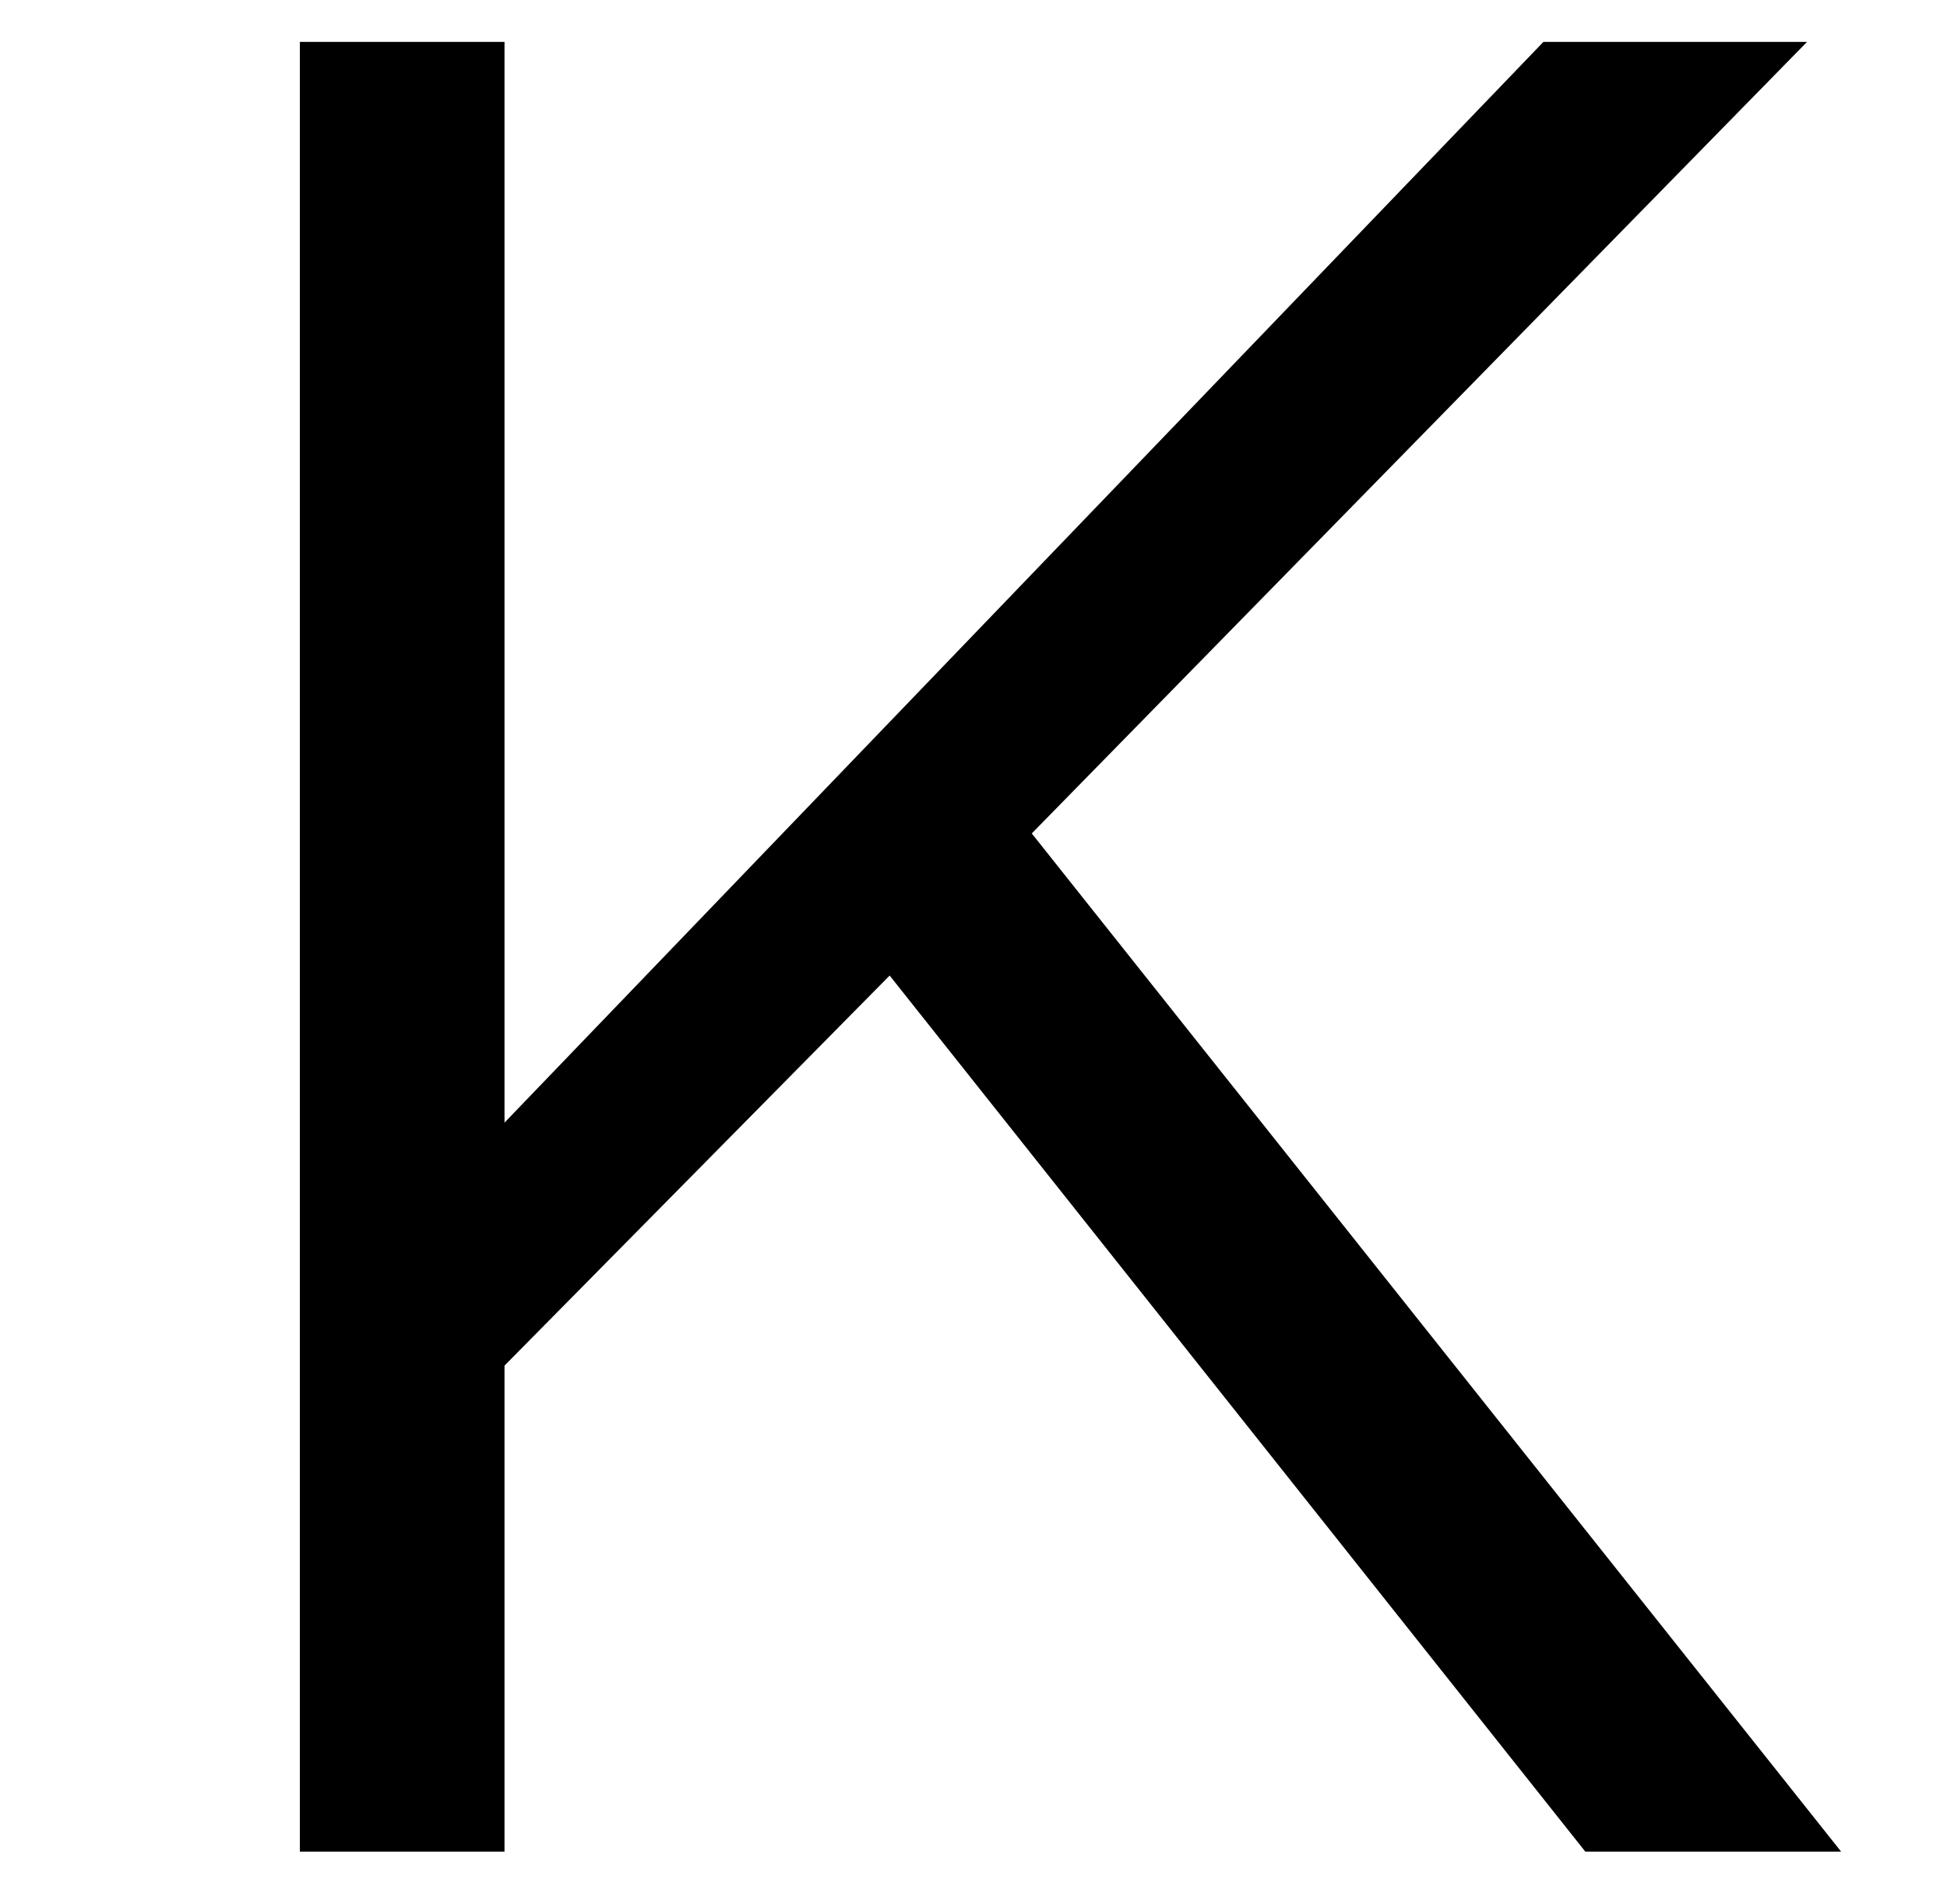
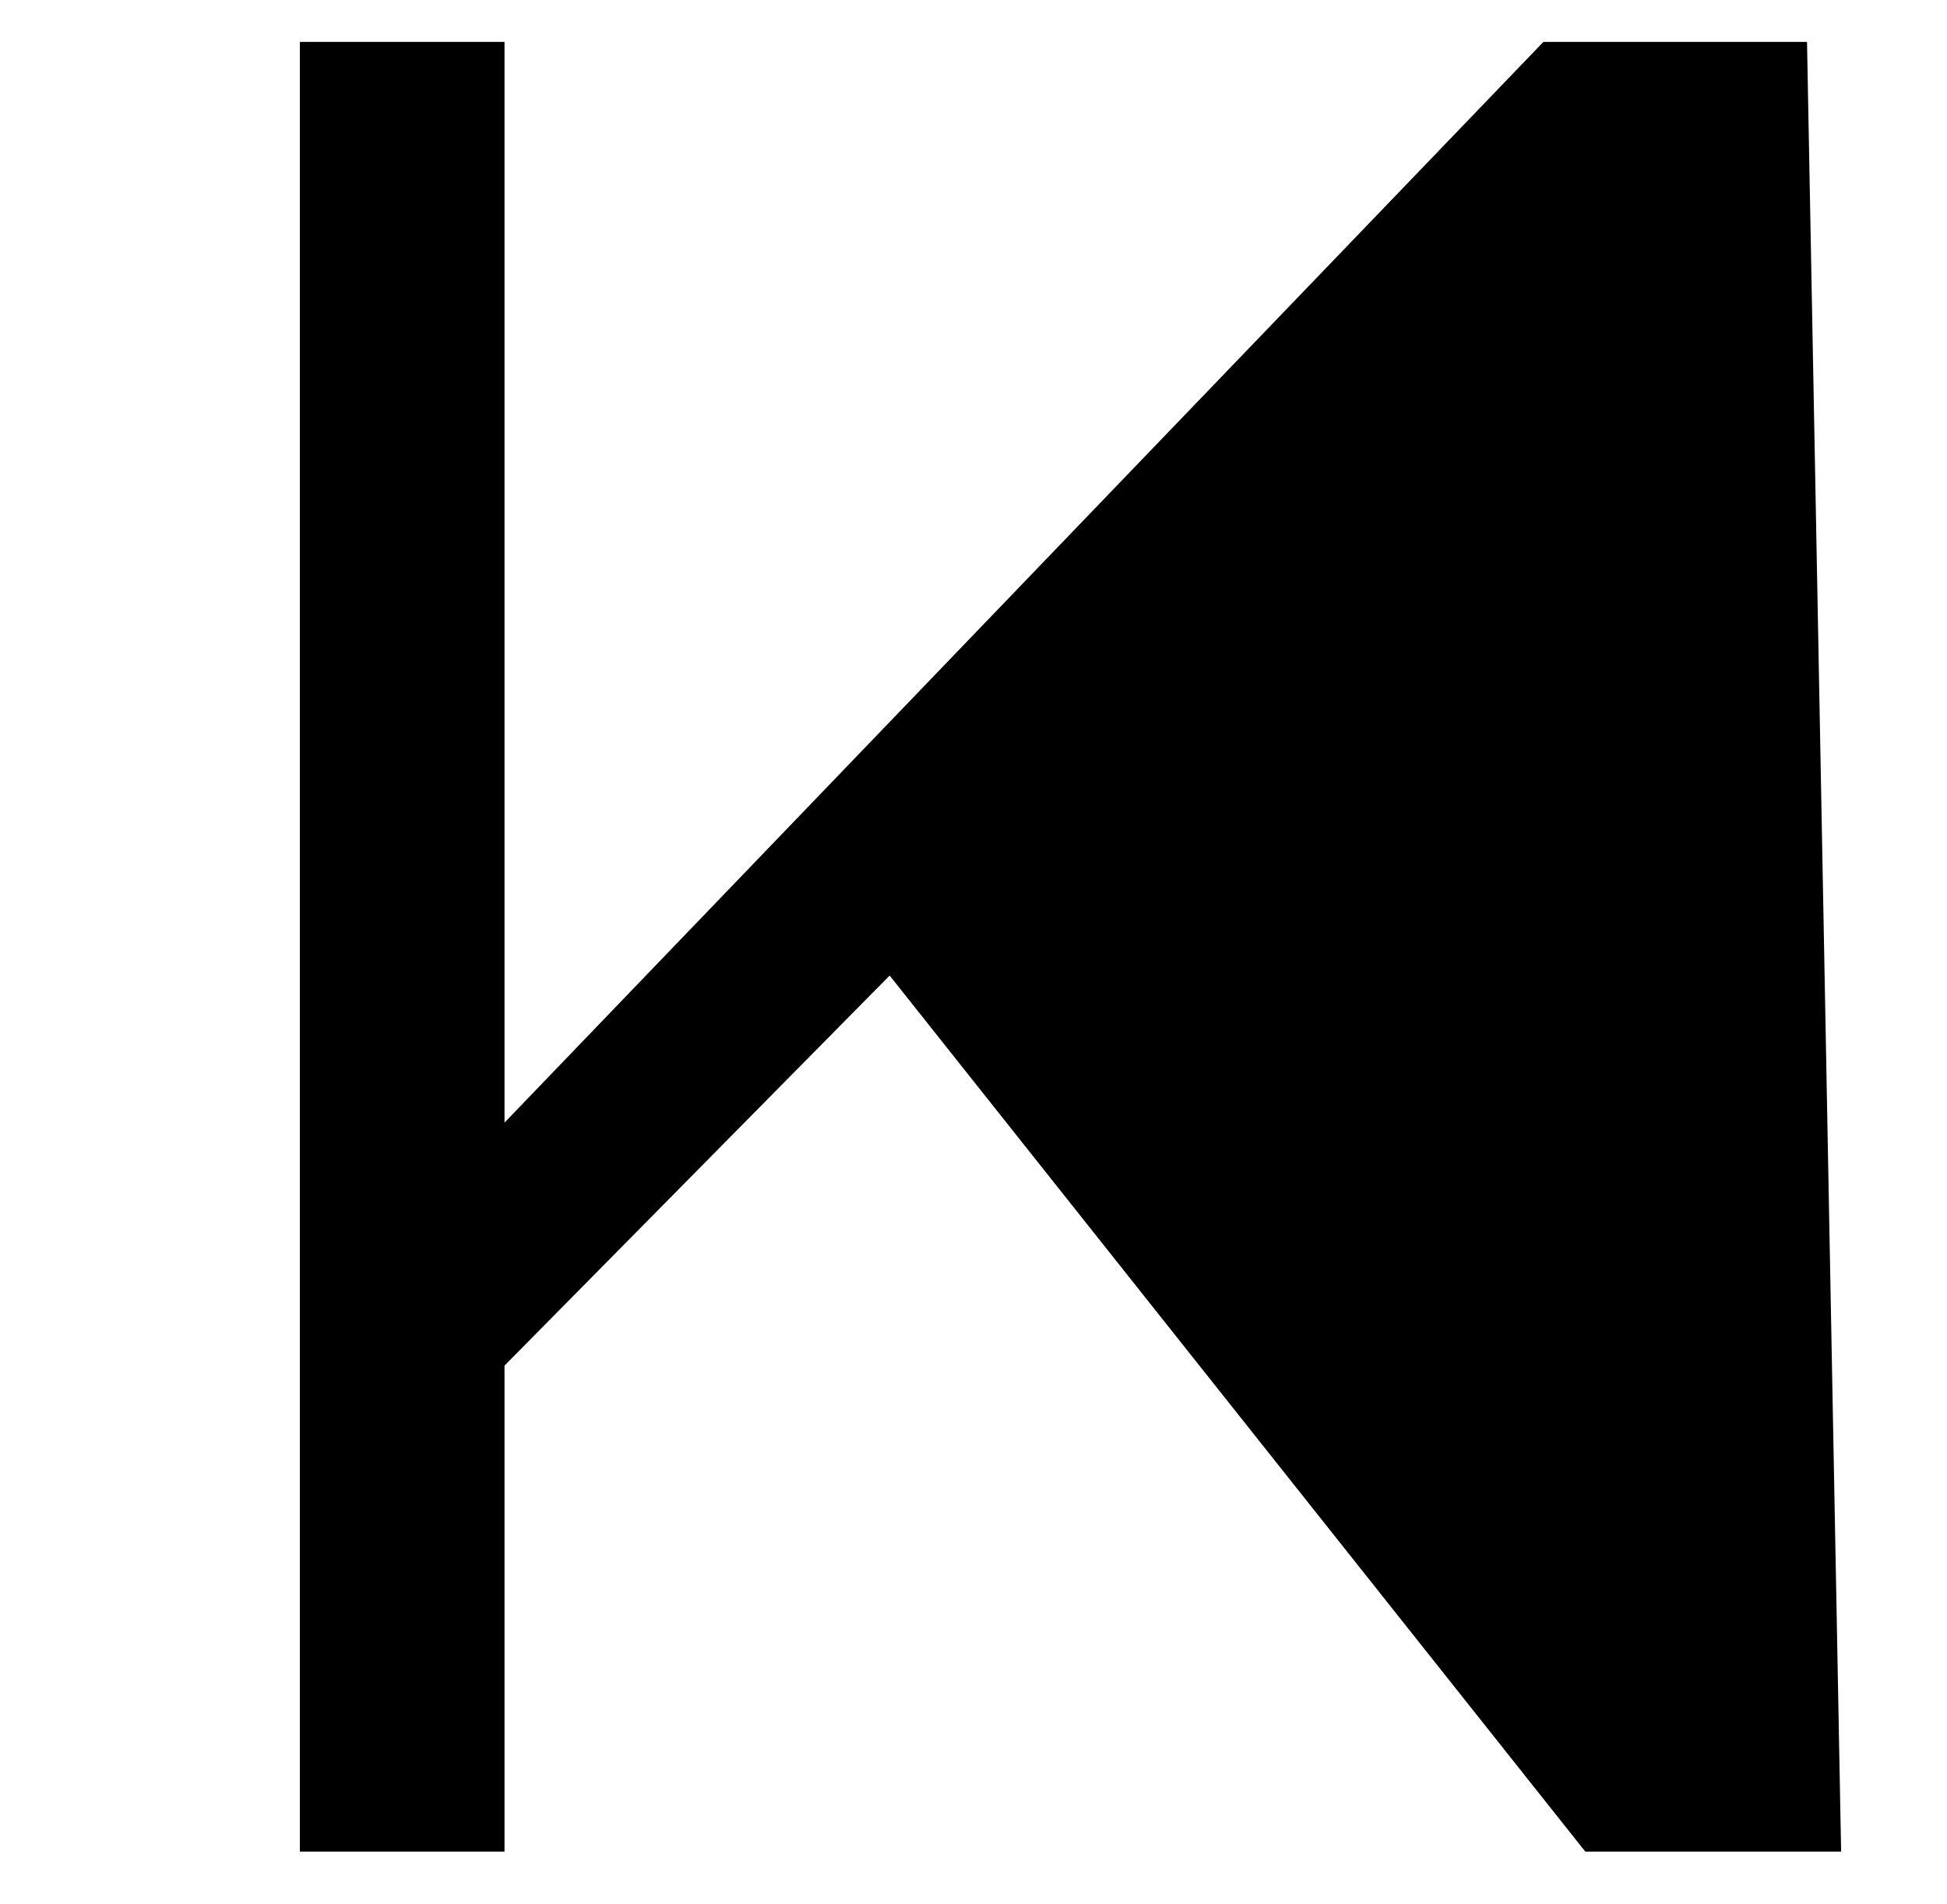
<svg xmlns="http://www.w3.org/2000/svg" version="1.1" id="Layer_1" x="0px" y="0px" viewBox="0 0 274 268" style="enable-background:new 0 0 274 268;" xml:space="preserve">
  <style type="text/css">
	.st0{enable-background:new    ;}
</style>
  <g class="st0">
-     <path d="M259.1,260.6h-36l-97.9-123.3L71,192.2v68.4H42.2V5.9H71V158L217.2,5.9h37.1L145.2,117.3L259.1,260.6z" />
+     <path d="M259.1,260.6h-36l-97.9-123.3L71,192.2v68.4H42.2V5.9H71V158L217.2,5.9h37.1L259.1,260.6z" />
  </g>
</svg>